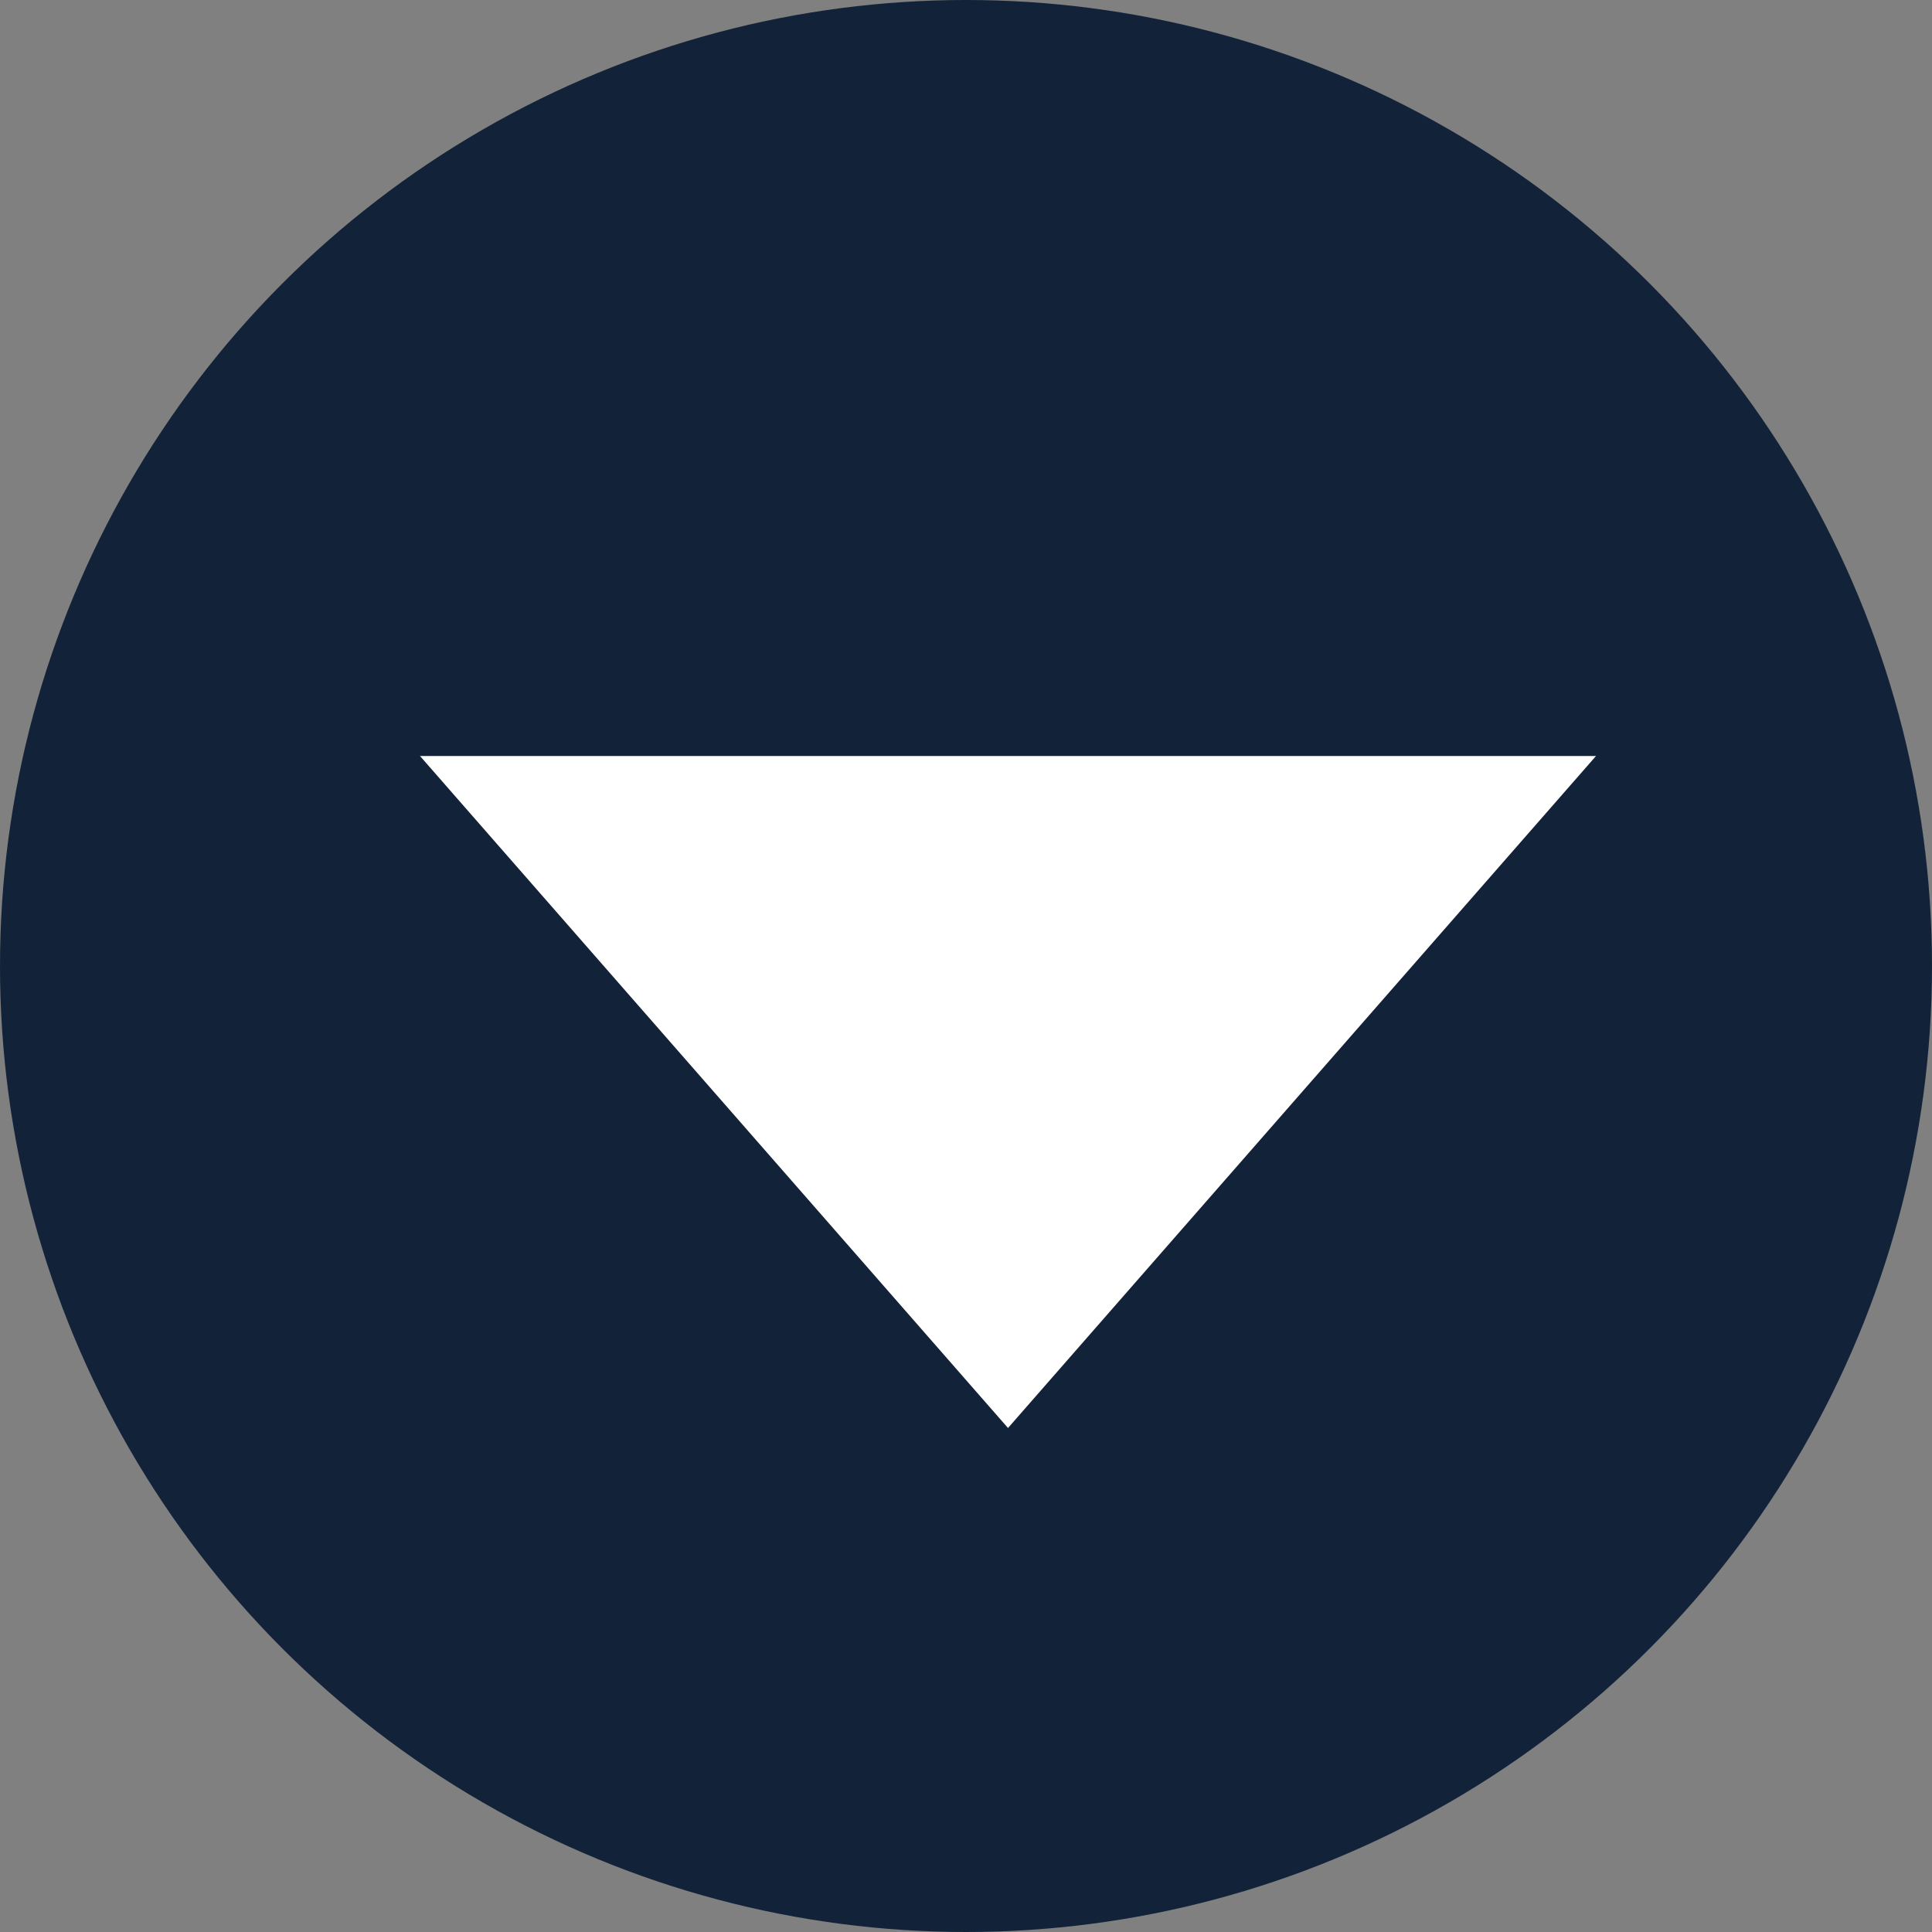
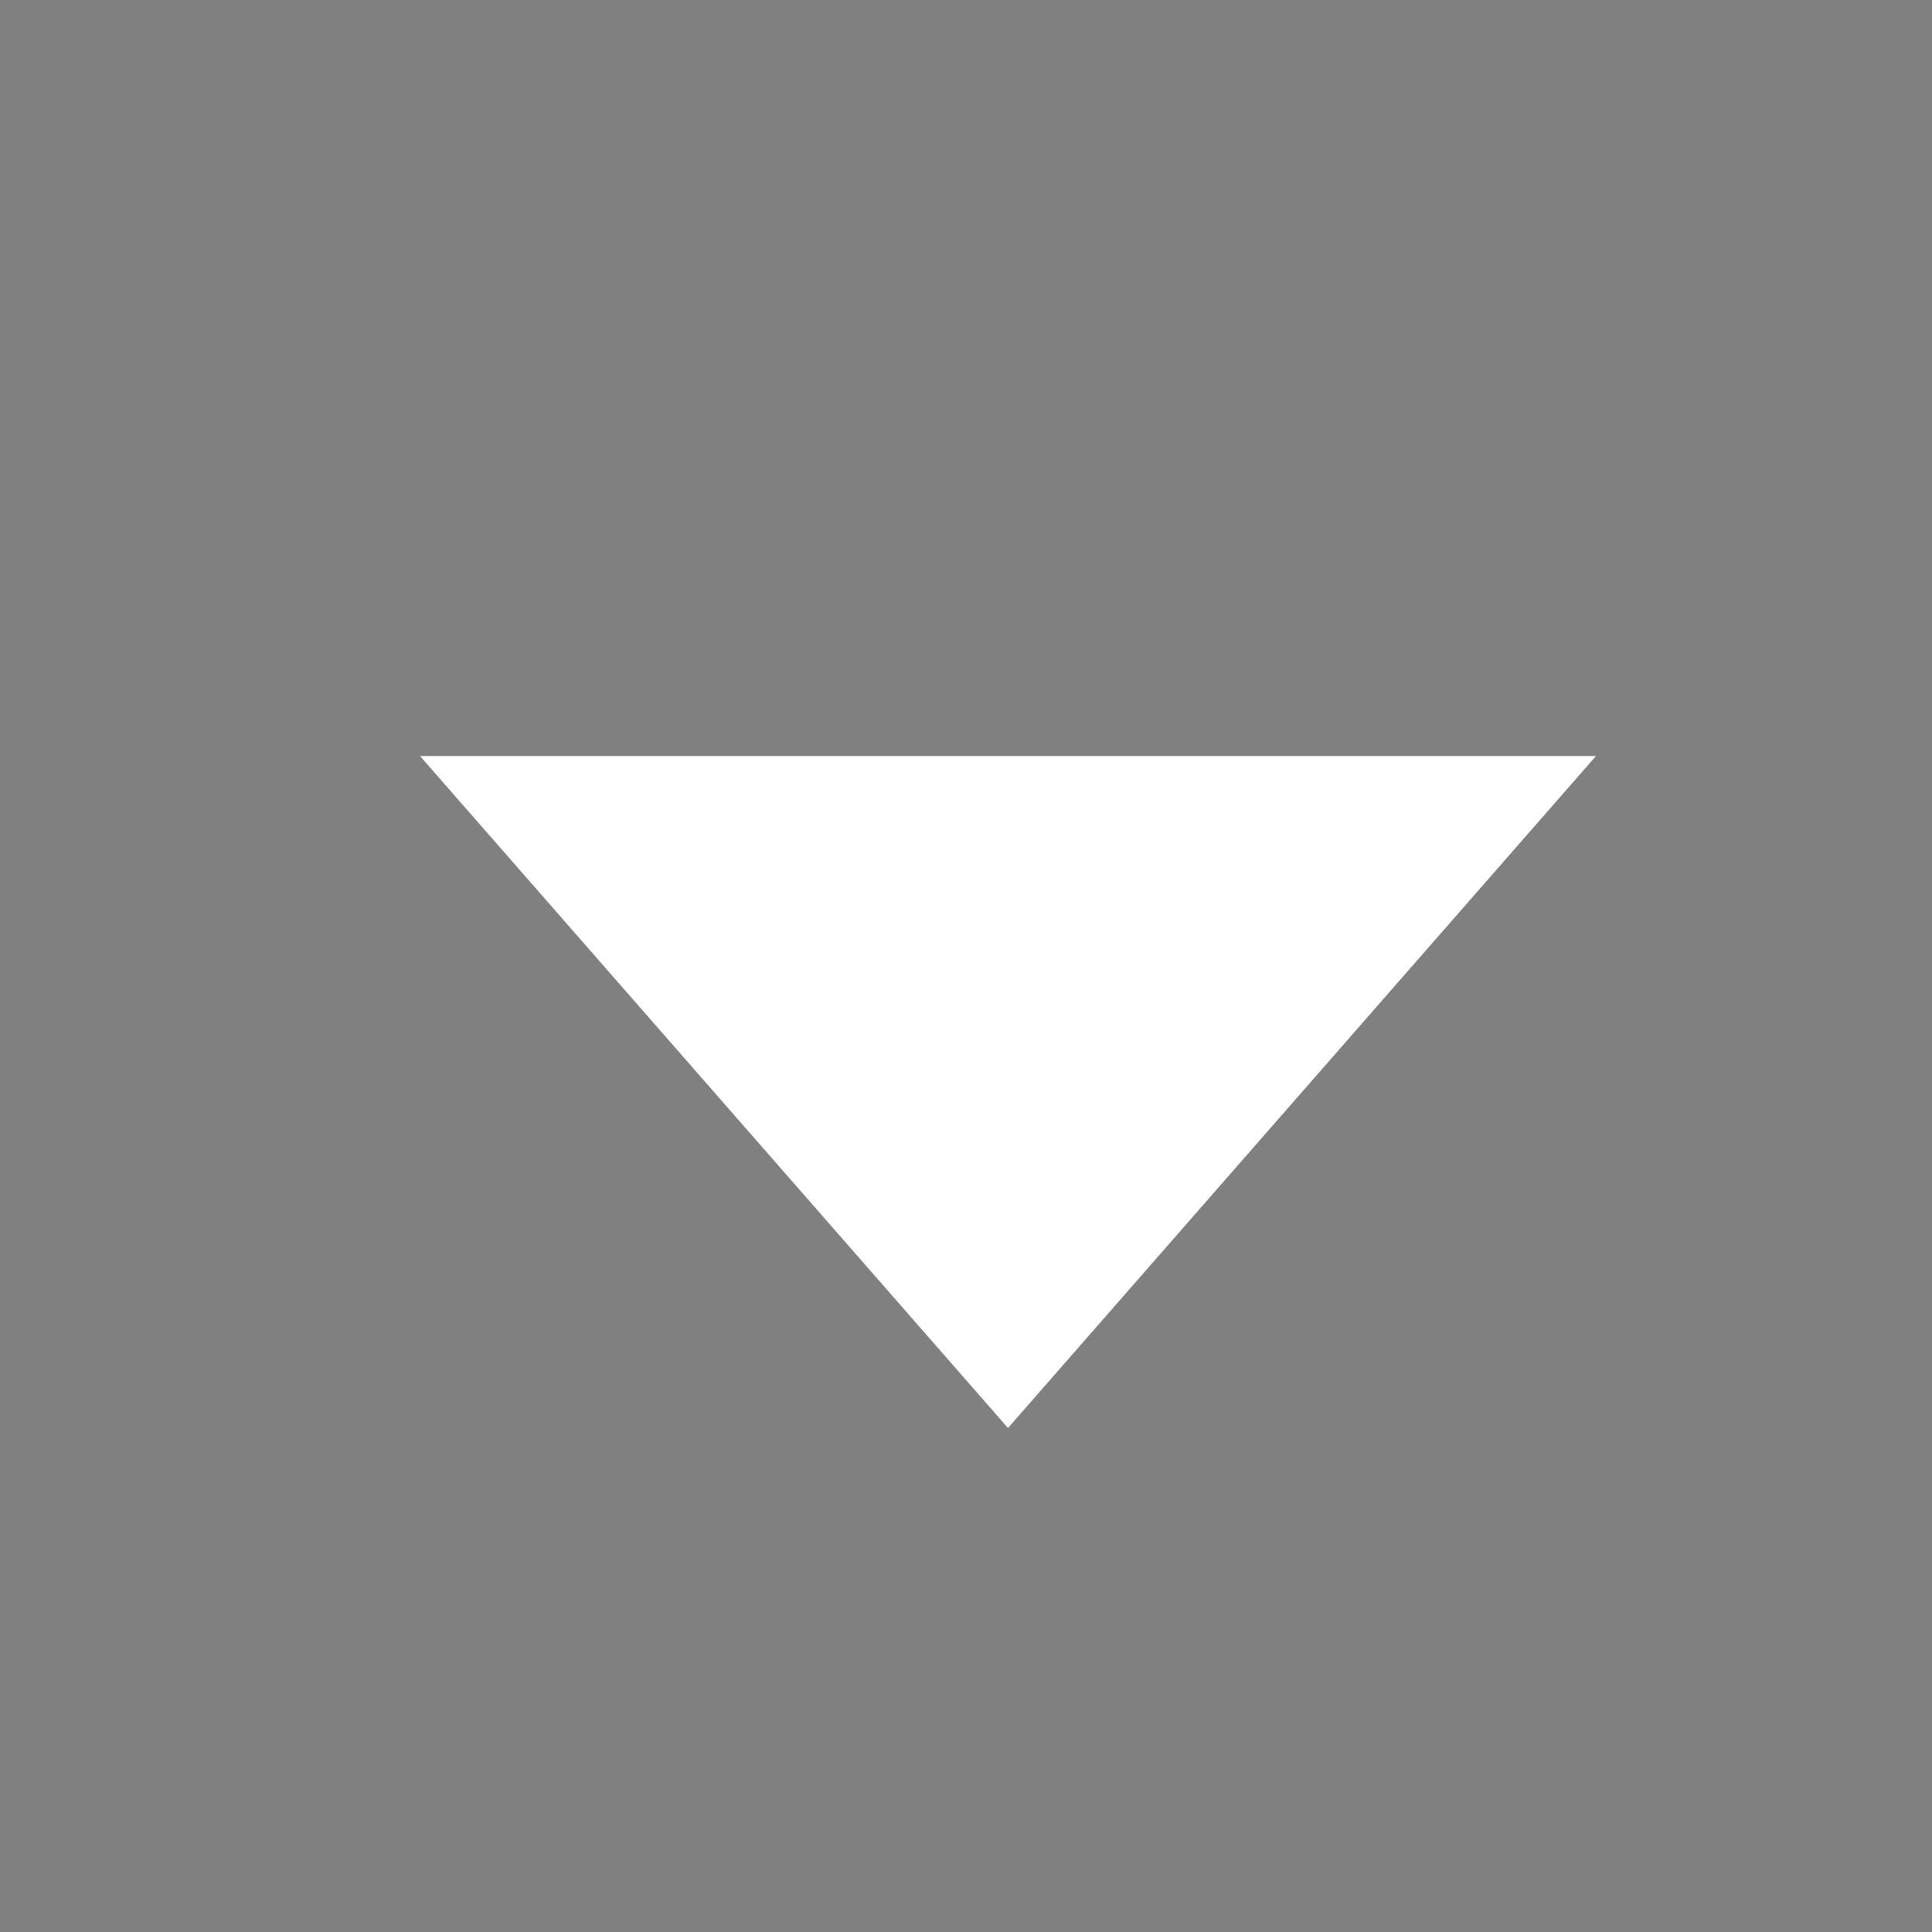
<svg xmlns="http://www.w3.org/2000/svg" width="23px" height="23px" viewBox="0 0 23 23" version="1.1">
  <rect x="0" y="0" width="23" height="23" fill="#808080" stroke="none" />
  <title>编组 5备份</title>
  <g id="页面-1" stroke="none" stroke-width="1" fill="none" fill-rule="evenodd">
    <g id="Contact-sales" transform="translate(-1593, -1772)">
      <g id="编组-5备份" transform="translate(1593, 1772)">
-         <circle id="椭圆形" fill="#122339" cx="11.5" cy="11.5" r="11.5" />
        <polygon id="三角形" fill="#FFFFFF" transform="translate(12, 13) rotate(-180) translate(-12, -13) " points="12 9 19 17 5 17" />
      </g>
    </g>
  </g>
</svg>